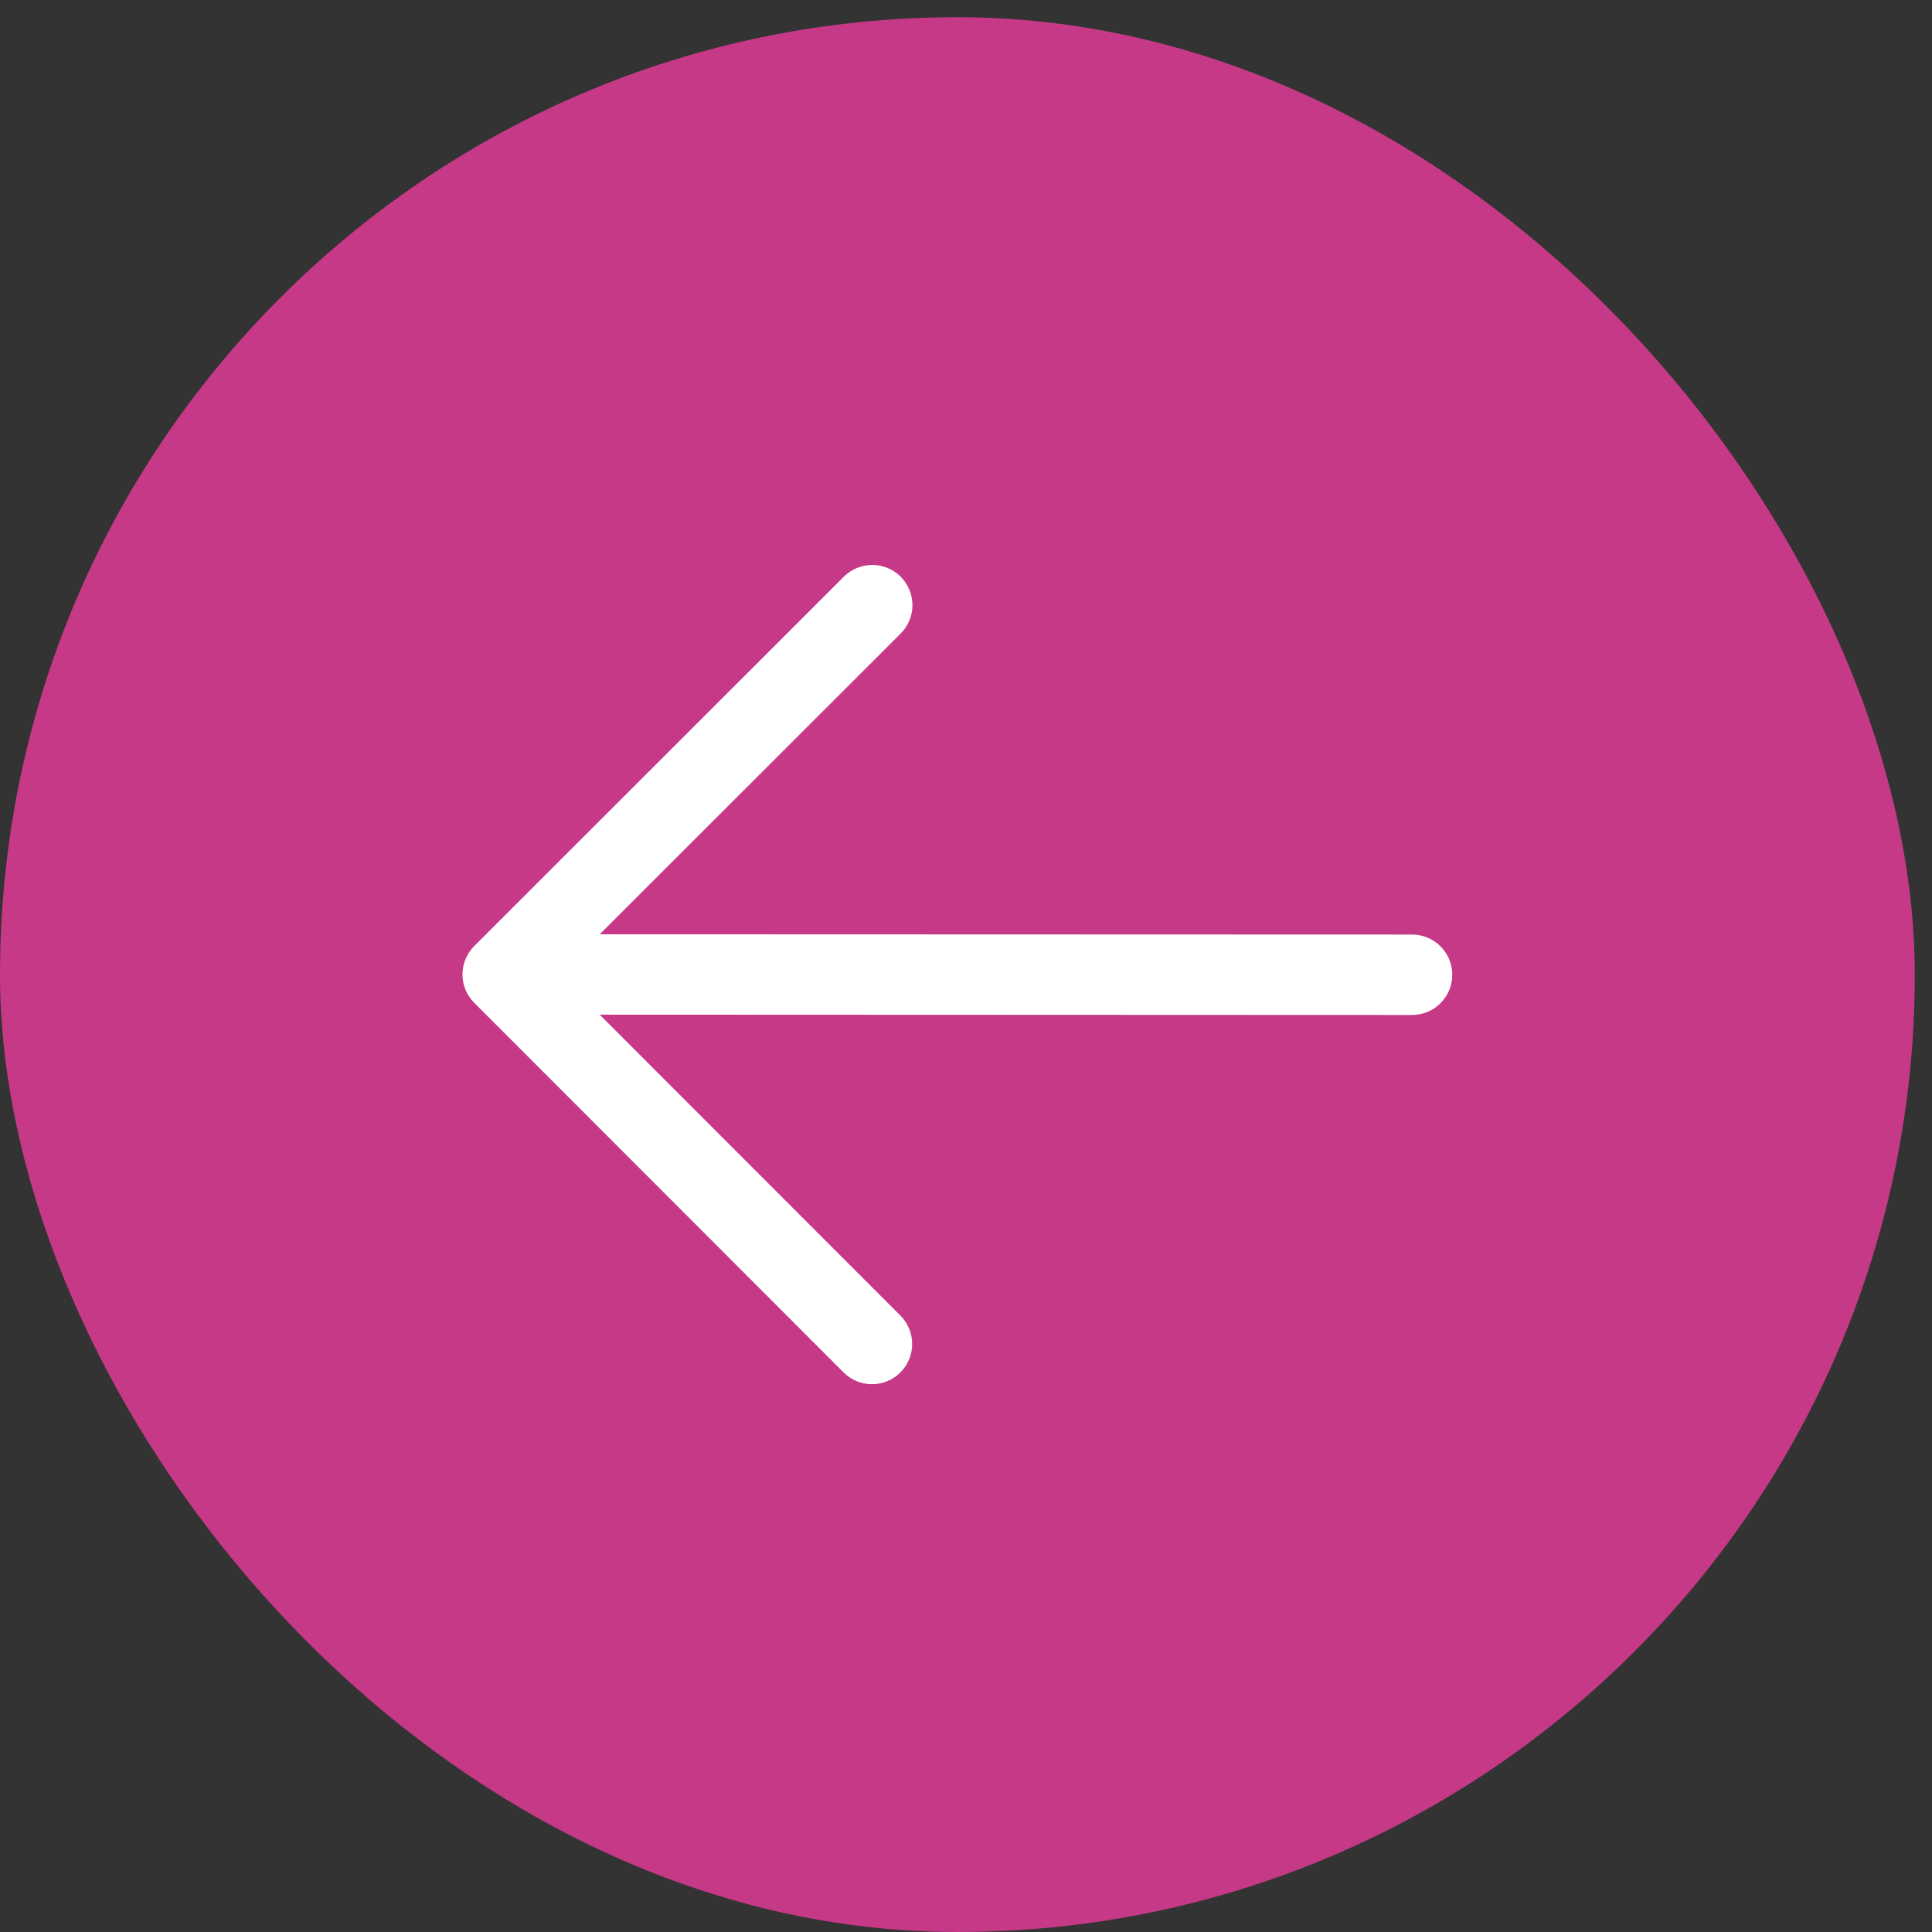
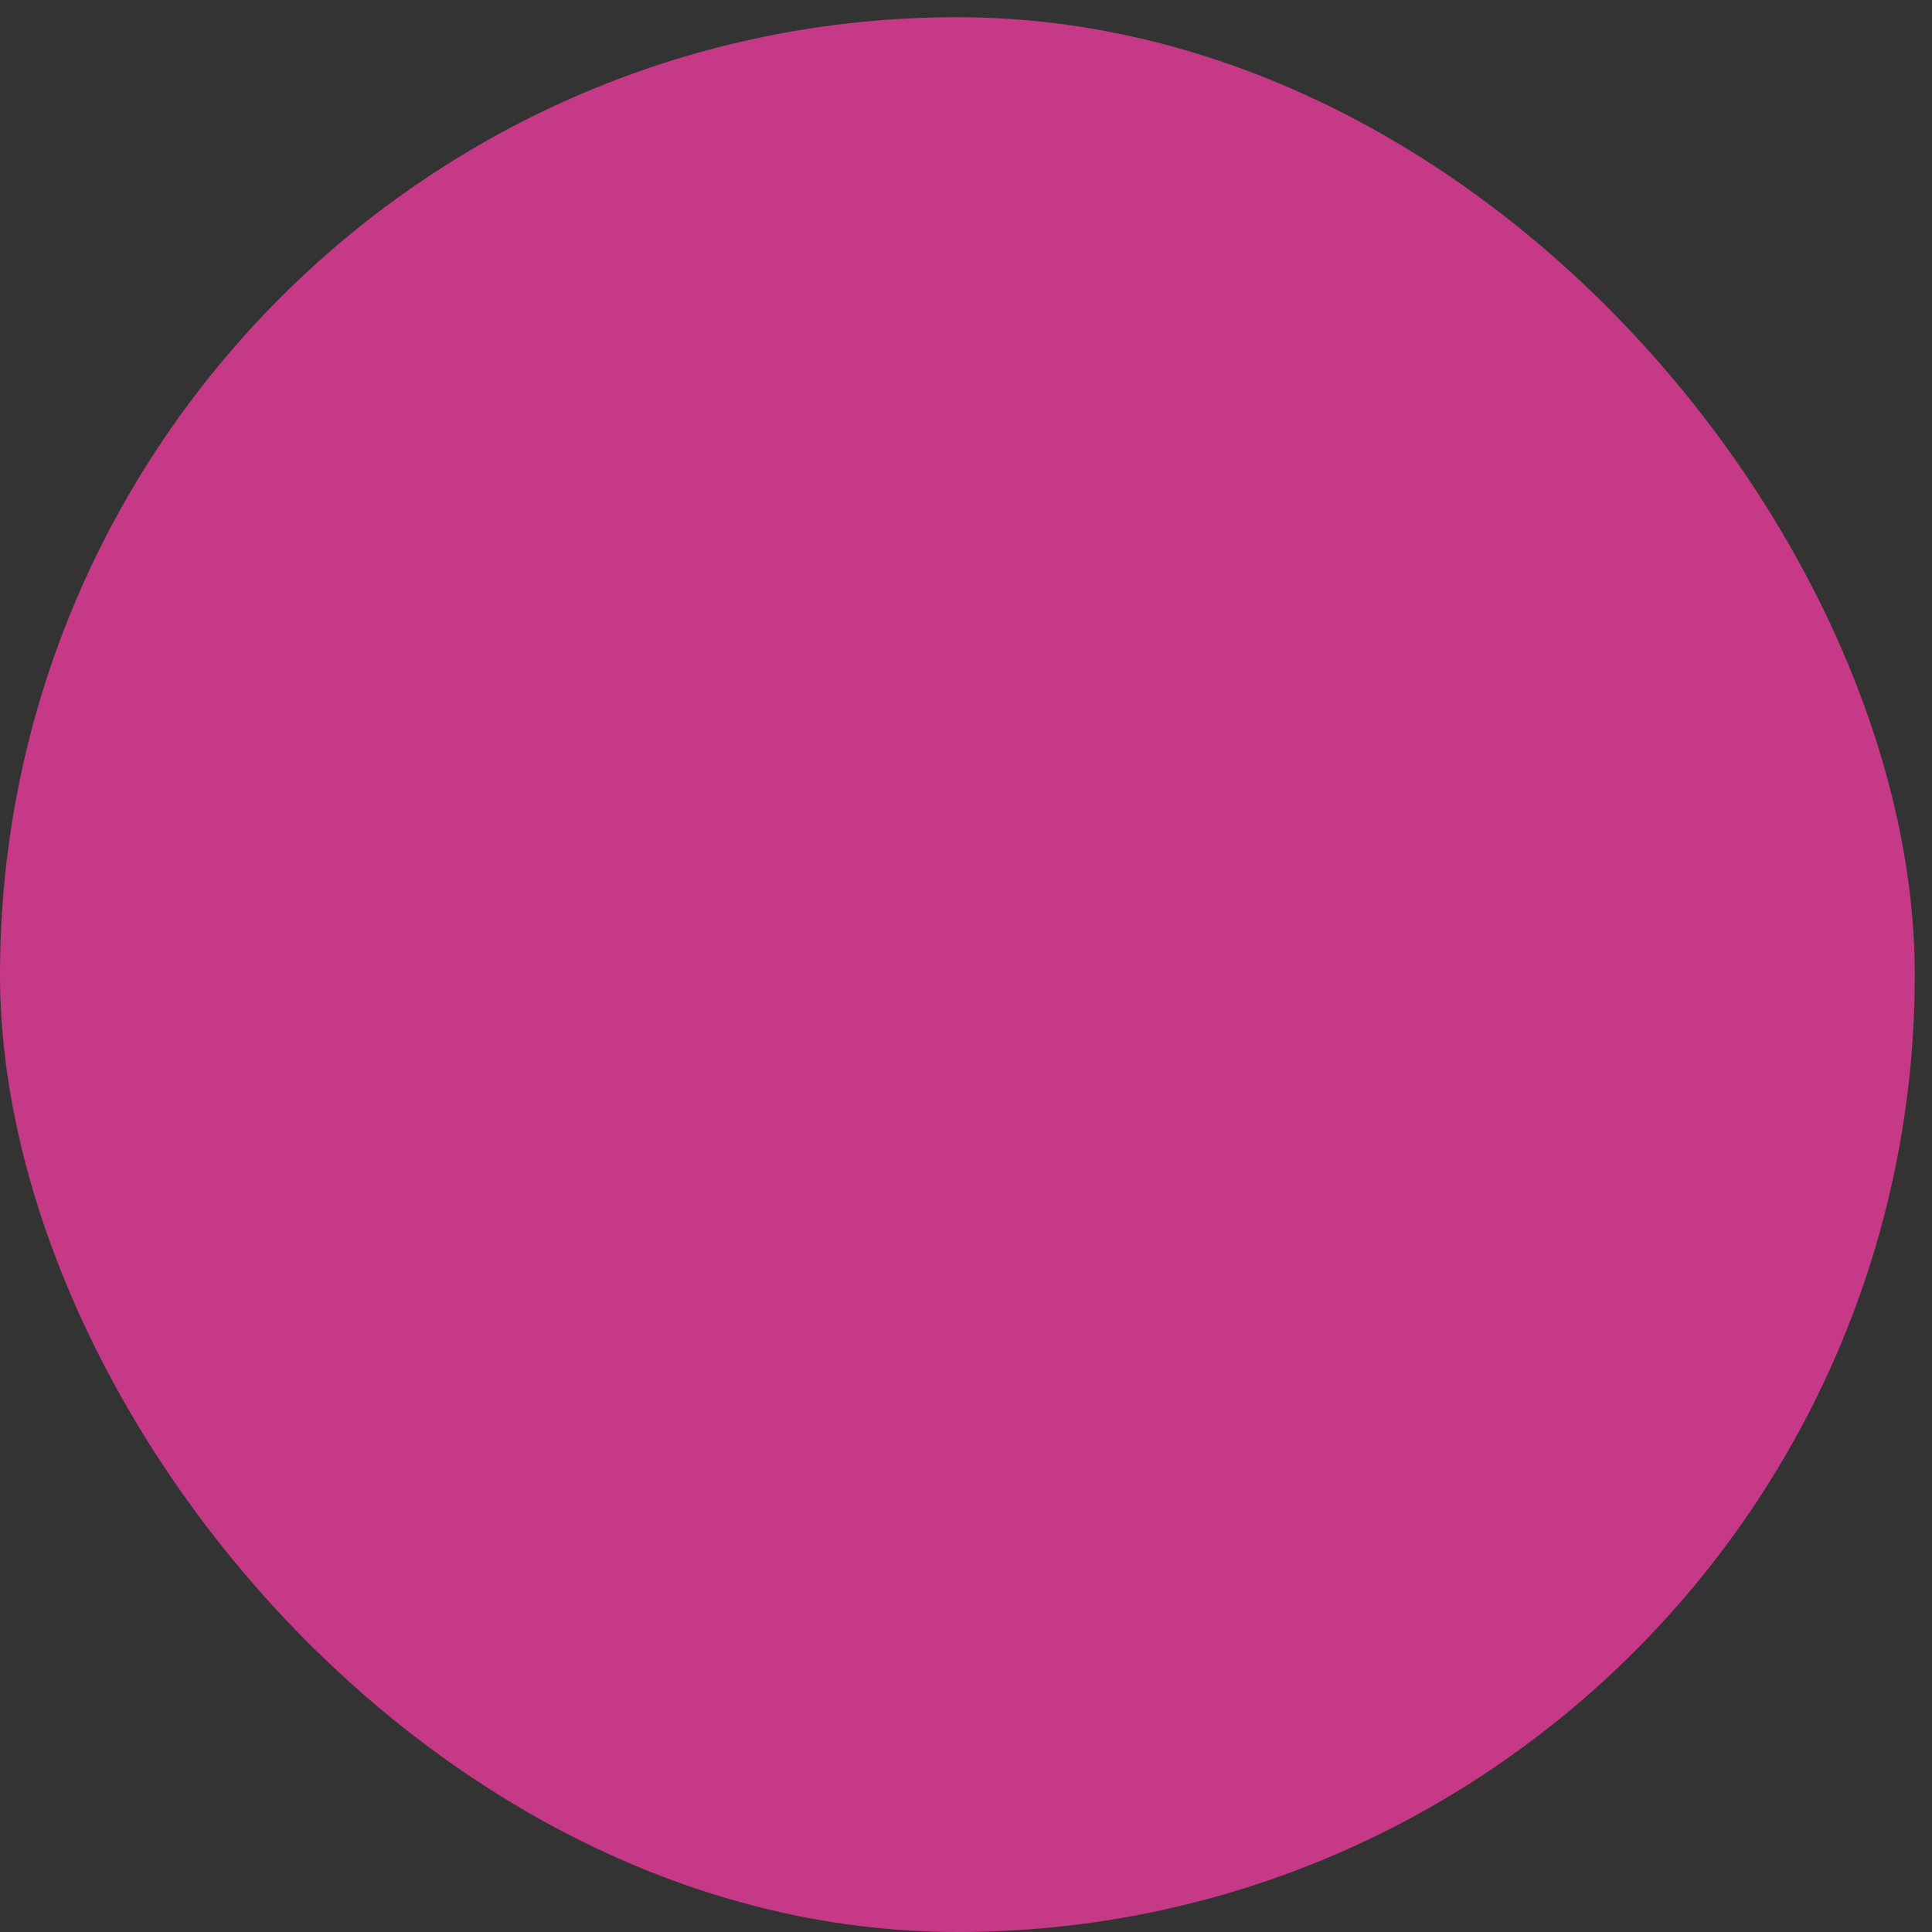
<svg xmlns="http://www.w3.org/2000/svg" width="65" height="65" viewBox="0 0 65 65" fill="none">
  <rect x="0" y="0" width="65" height="65" fill="#333333" stroke="none" />
  <rect x="64.421" y="65" width="64.421" height="64.421" rx="32.21" transform="rotate(-180 64.421 65)" fill="#C63987" />
-   <path d="M15.957 31.827L28.39 19.402C28.644 19.149 28.988 19.007 29.347 19.007C29.705 19.007 30.049 19.15 30.303 19.403C30.556 19.657 30.698 20.001 30.698 20.36C30.698 20.718 30.555 21.062 30.302 21.315L20.177 31.433L47.508 31.442C47.867 31.442 48.211 31.585 48.465 31.839C48.718 32.093 48.861 32.437 48.86 32.795C48.86 33.154 48.718 33.498 48.464 33.752C48.21 34.006 47.866 34.148 47.507 34.148L20.176 34.137L30.294 44.262C30.547 44.516 30.689 44.859 30.689 45.218C30.689 45.577 30.546 45.921 30.293 46.174C30.039 46.428 29.695 46.57 29.337 46.57C28.978 46.57 28.634 46.427 28.381 46.173L15.956 33.739C15.702 33.486 15.56 33.142 15.56 32.783C15.56 32.425 15.703 32.081 15.957 31.827Z" fill="white" />
</svg>